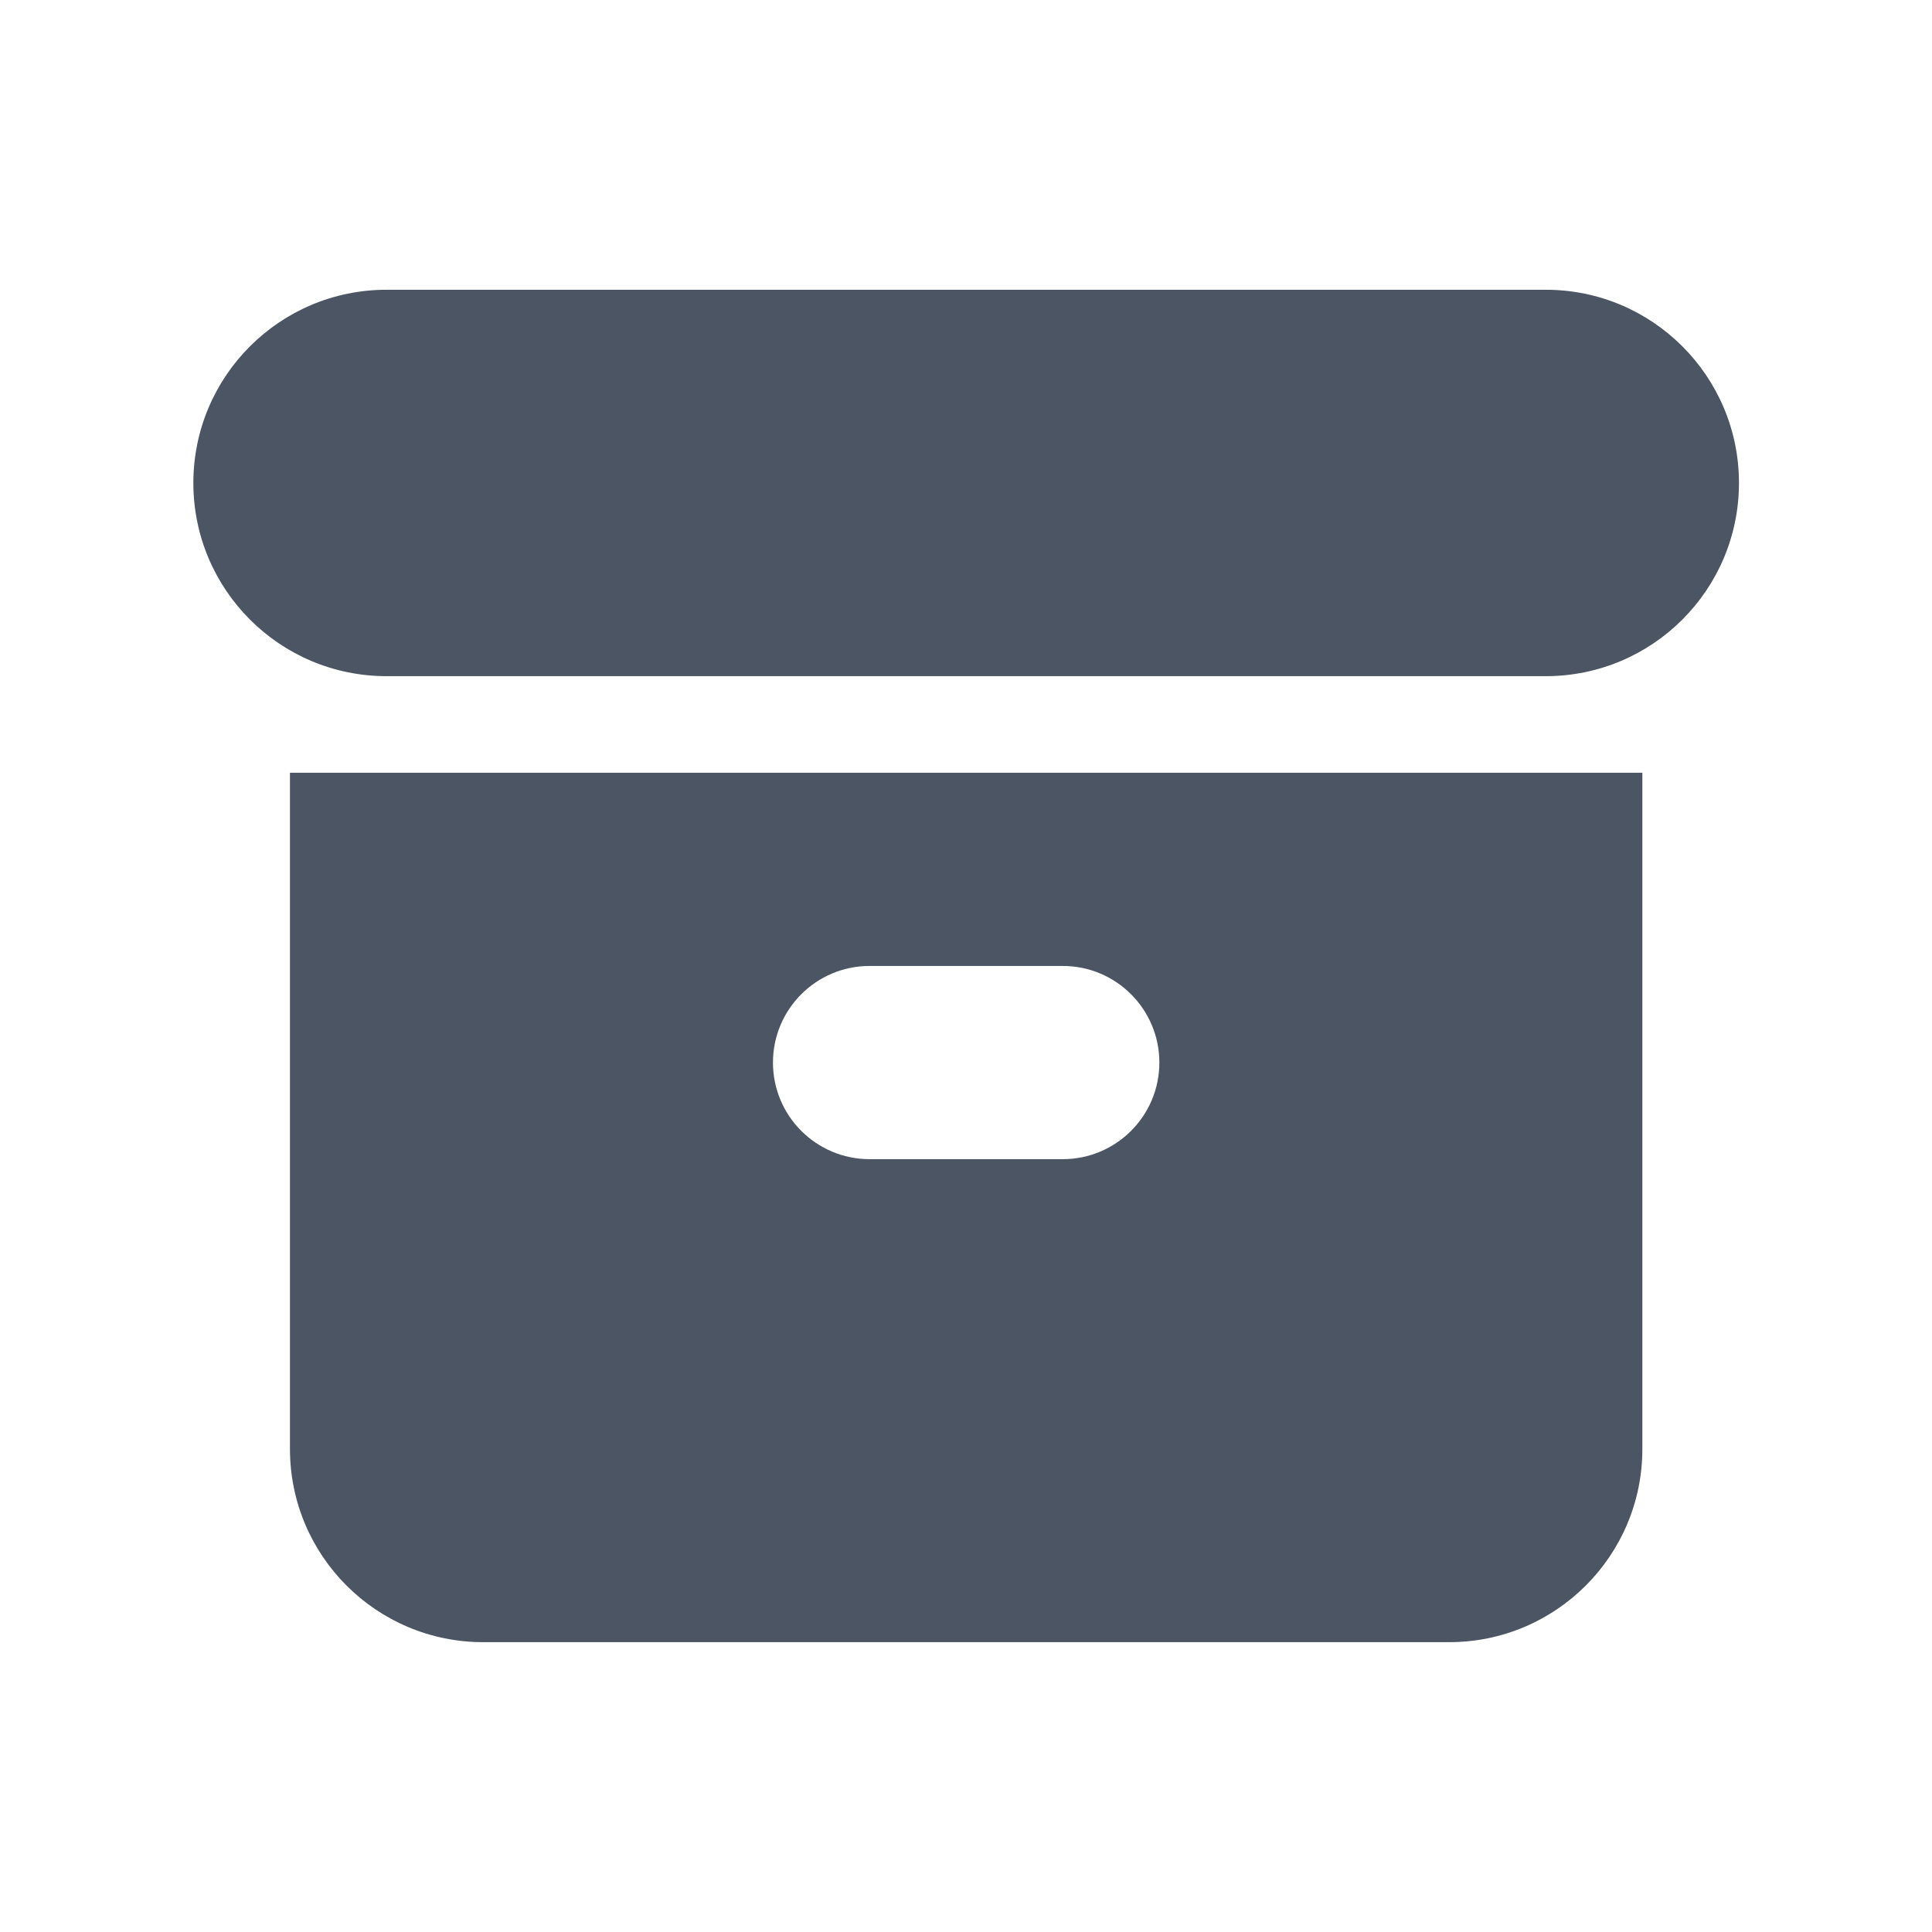
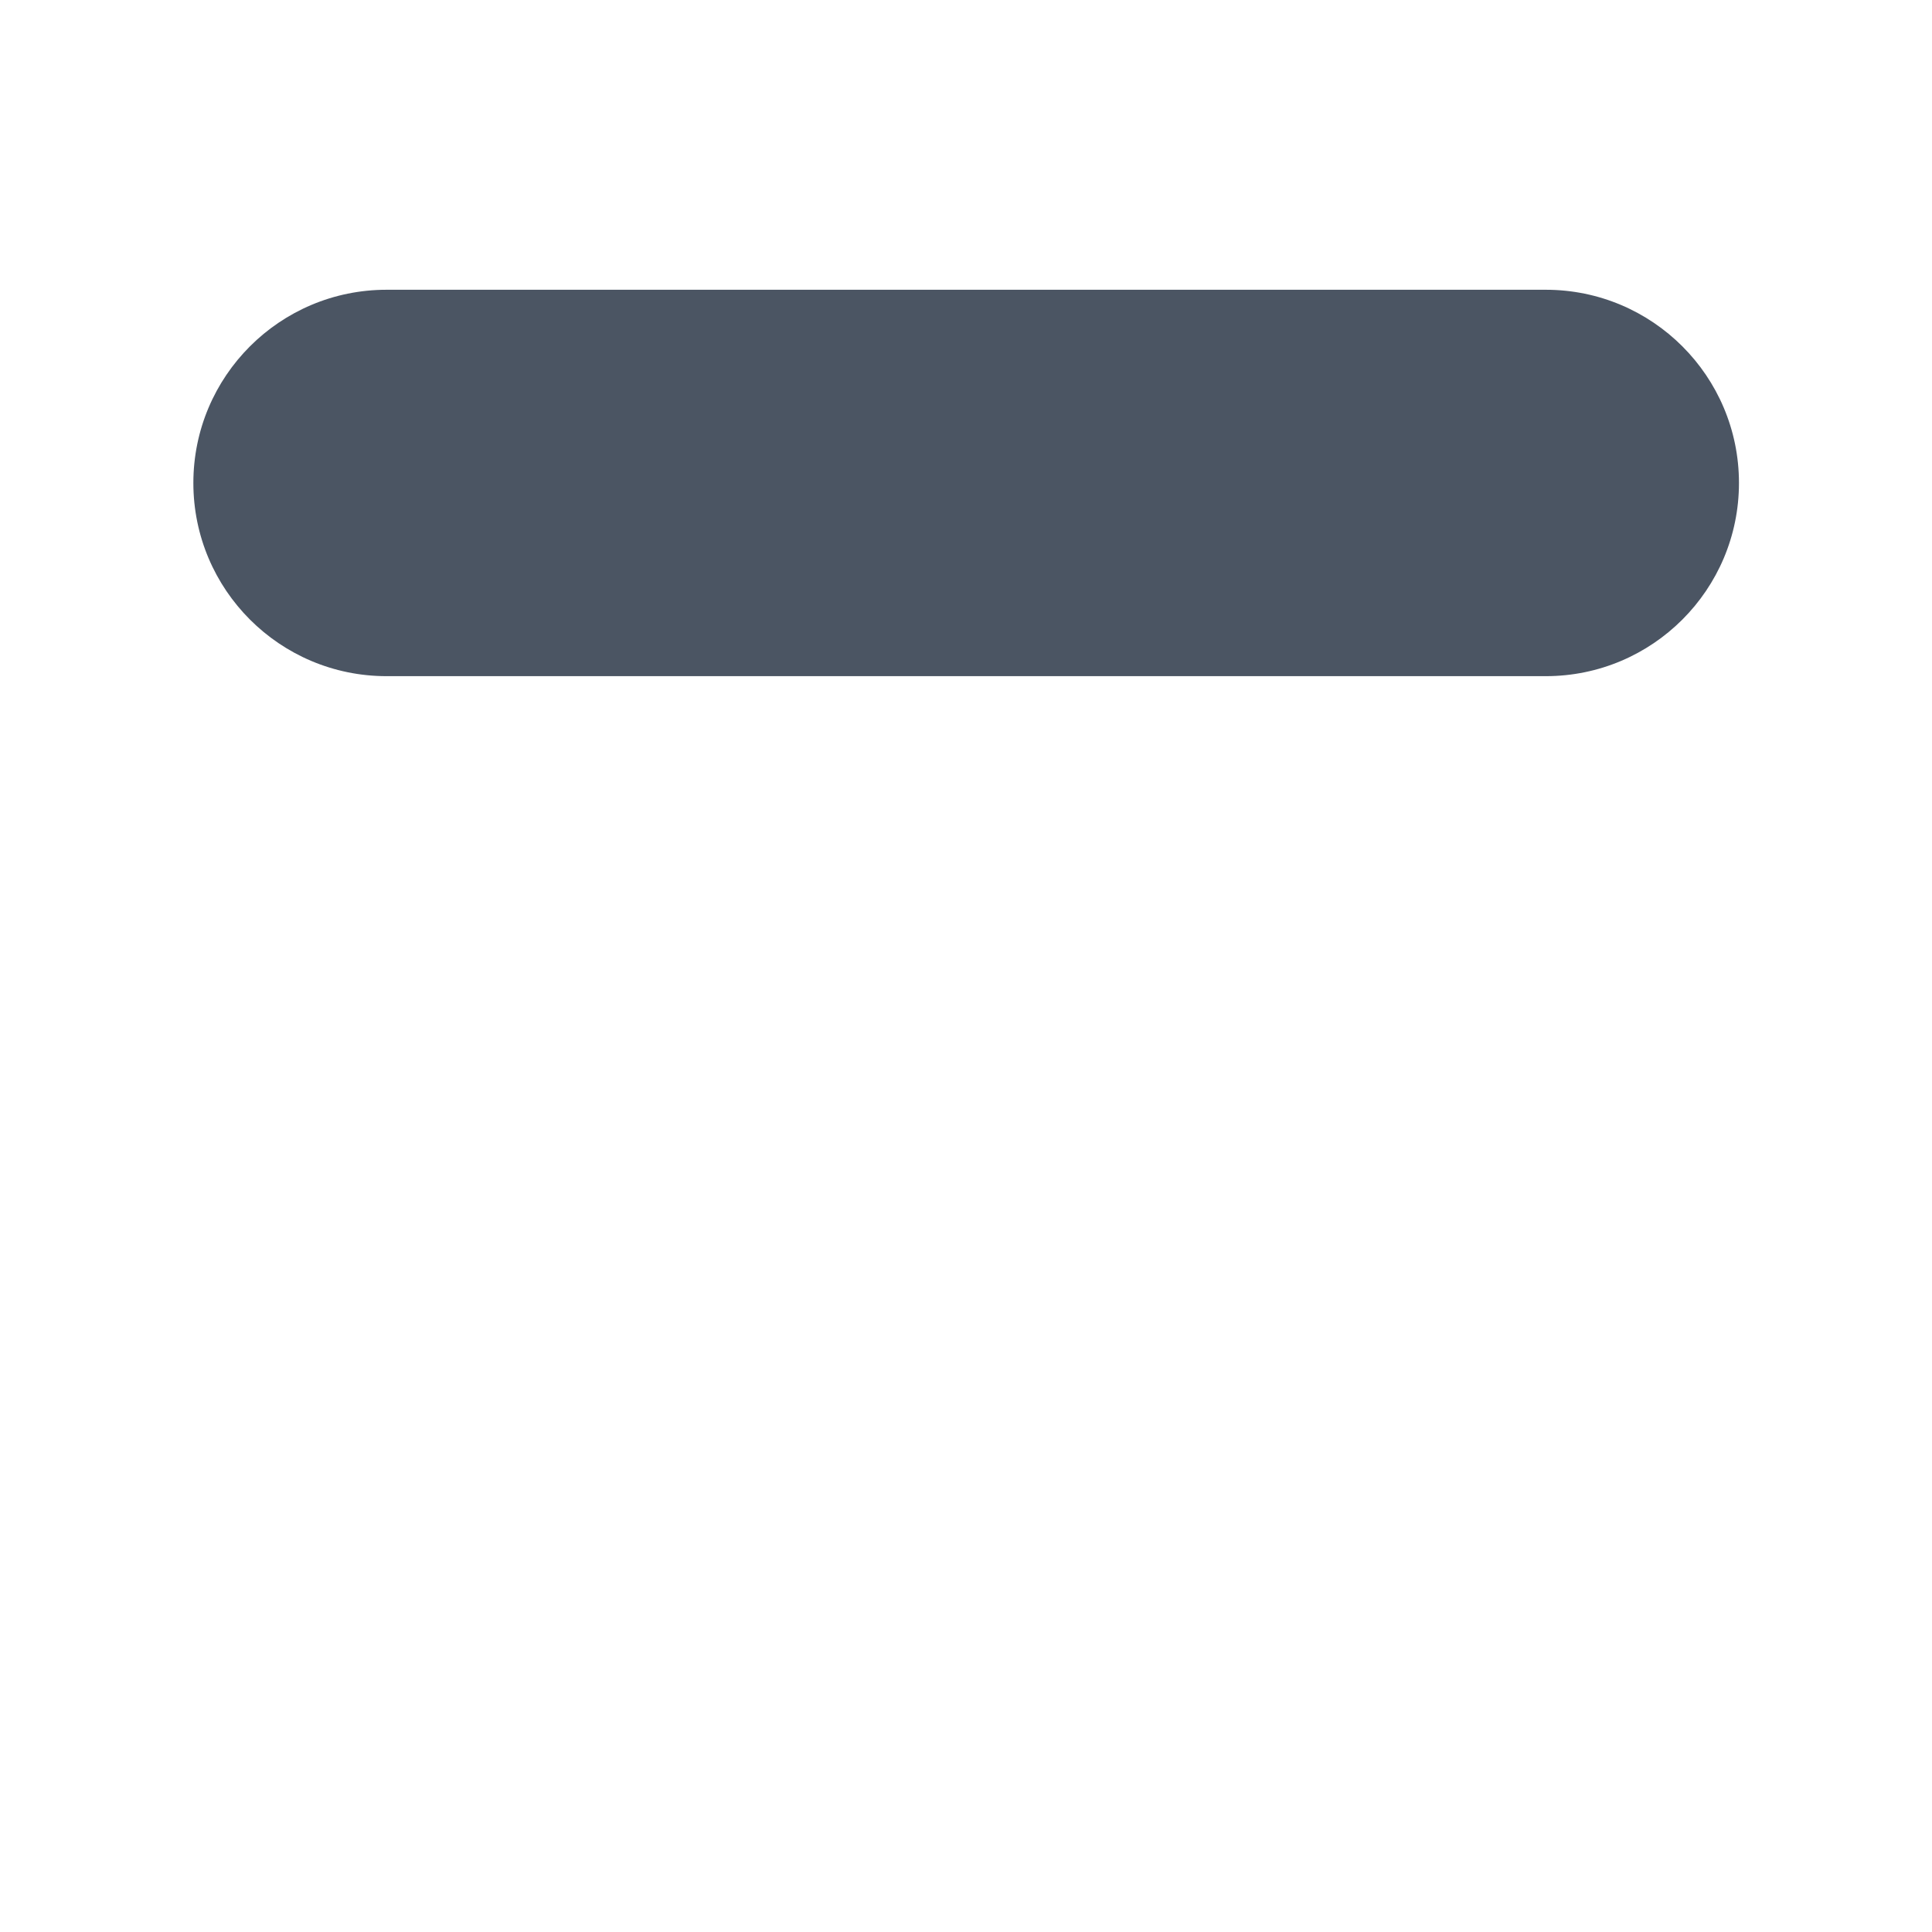
<svg xmlns="http://www.w3.org/2000/svg" width="95" height="95" viewBox="0 0 95 95" fill="none">
  <path d="M19.008 14.248C13.761 14.248 9.508 18.501 9.508 23.748C9.508 28.995 13.761 33.248 19.008 33.248H76.008C81.254 33.248 85.508 28.995 85.508 23.748C85.508 18.501 81.254 14.248 76.008 14.248H19.008Z" fill="#4B5563" />
-   <path fill-rule="evenodd" clip-rule="evenodd" d="M14.258 37.998H80.758V71.248C80.758 76.495 76.504 80.748 71.258 80.748H23.758C18.511 80.748 14.258 76.495 14.258 71.248V37.998ZM38.008 52.248C38.008 49.625 40.135 47.498 42.758 47.498H52.258C54.881 47.498 57.008 49.625 57.008 52.248C57.008 54.871 54.881 56.998 52.258 56.998H42.758C40.135 56.998 38.008 54.871 38.008 52.248Z" fill="#4B5563" />
</svg>